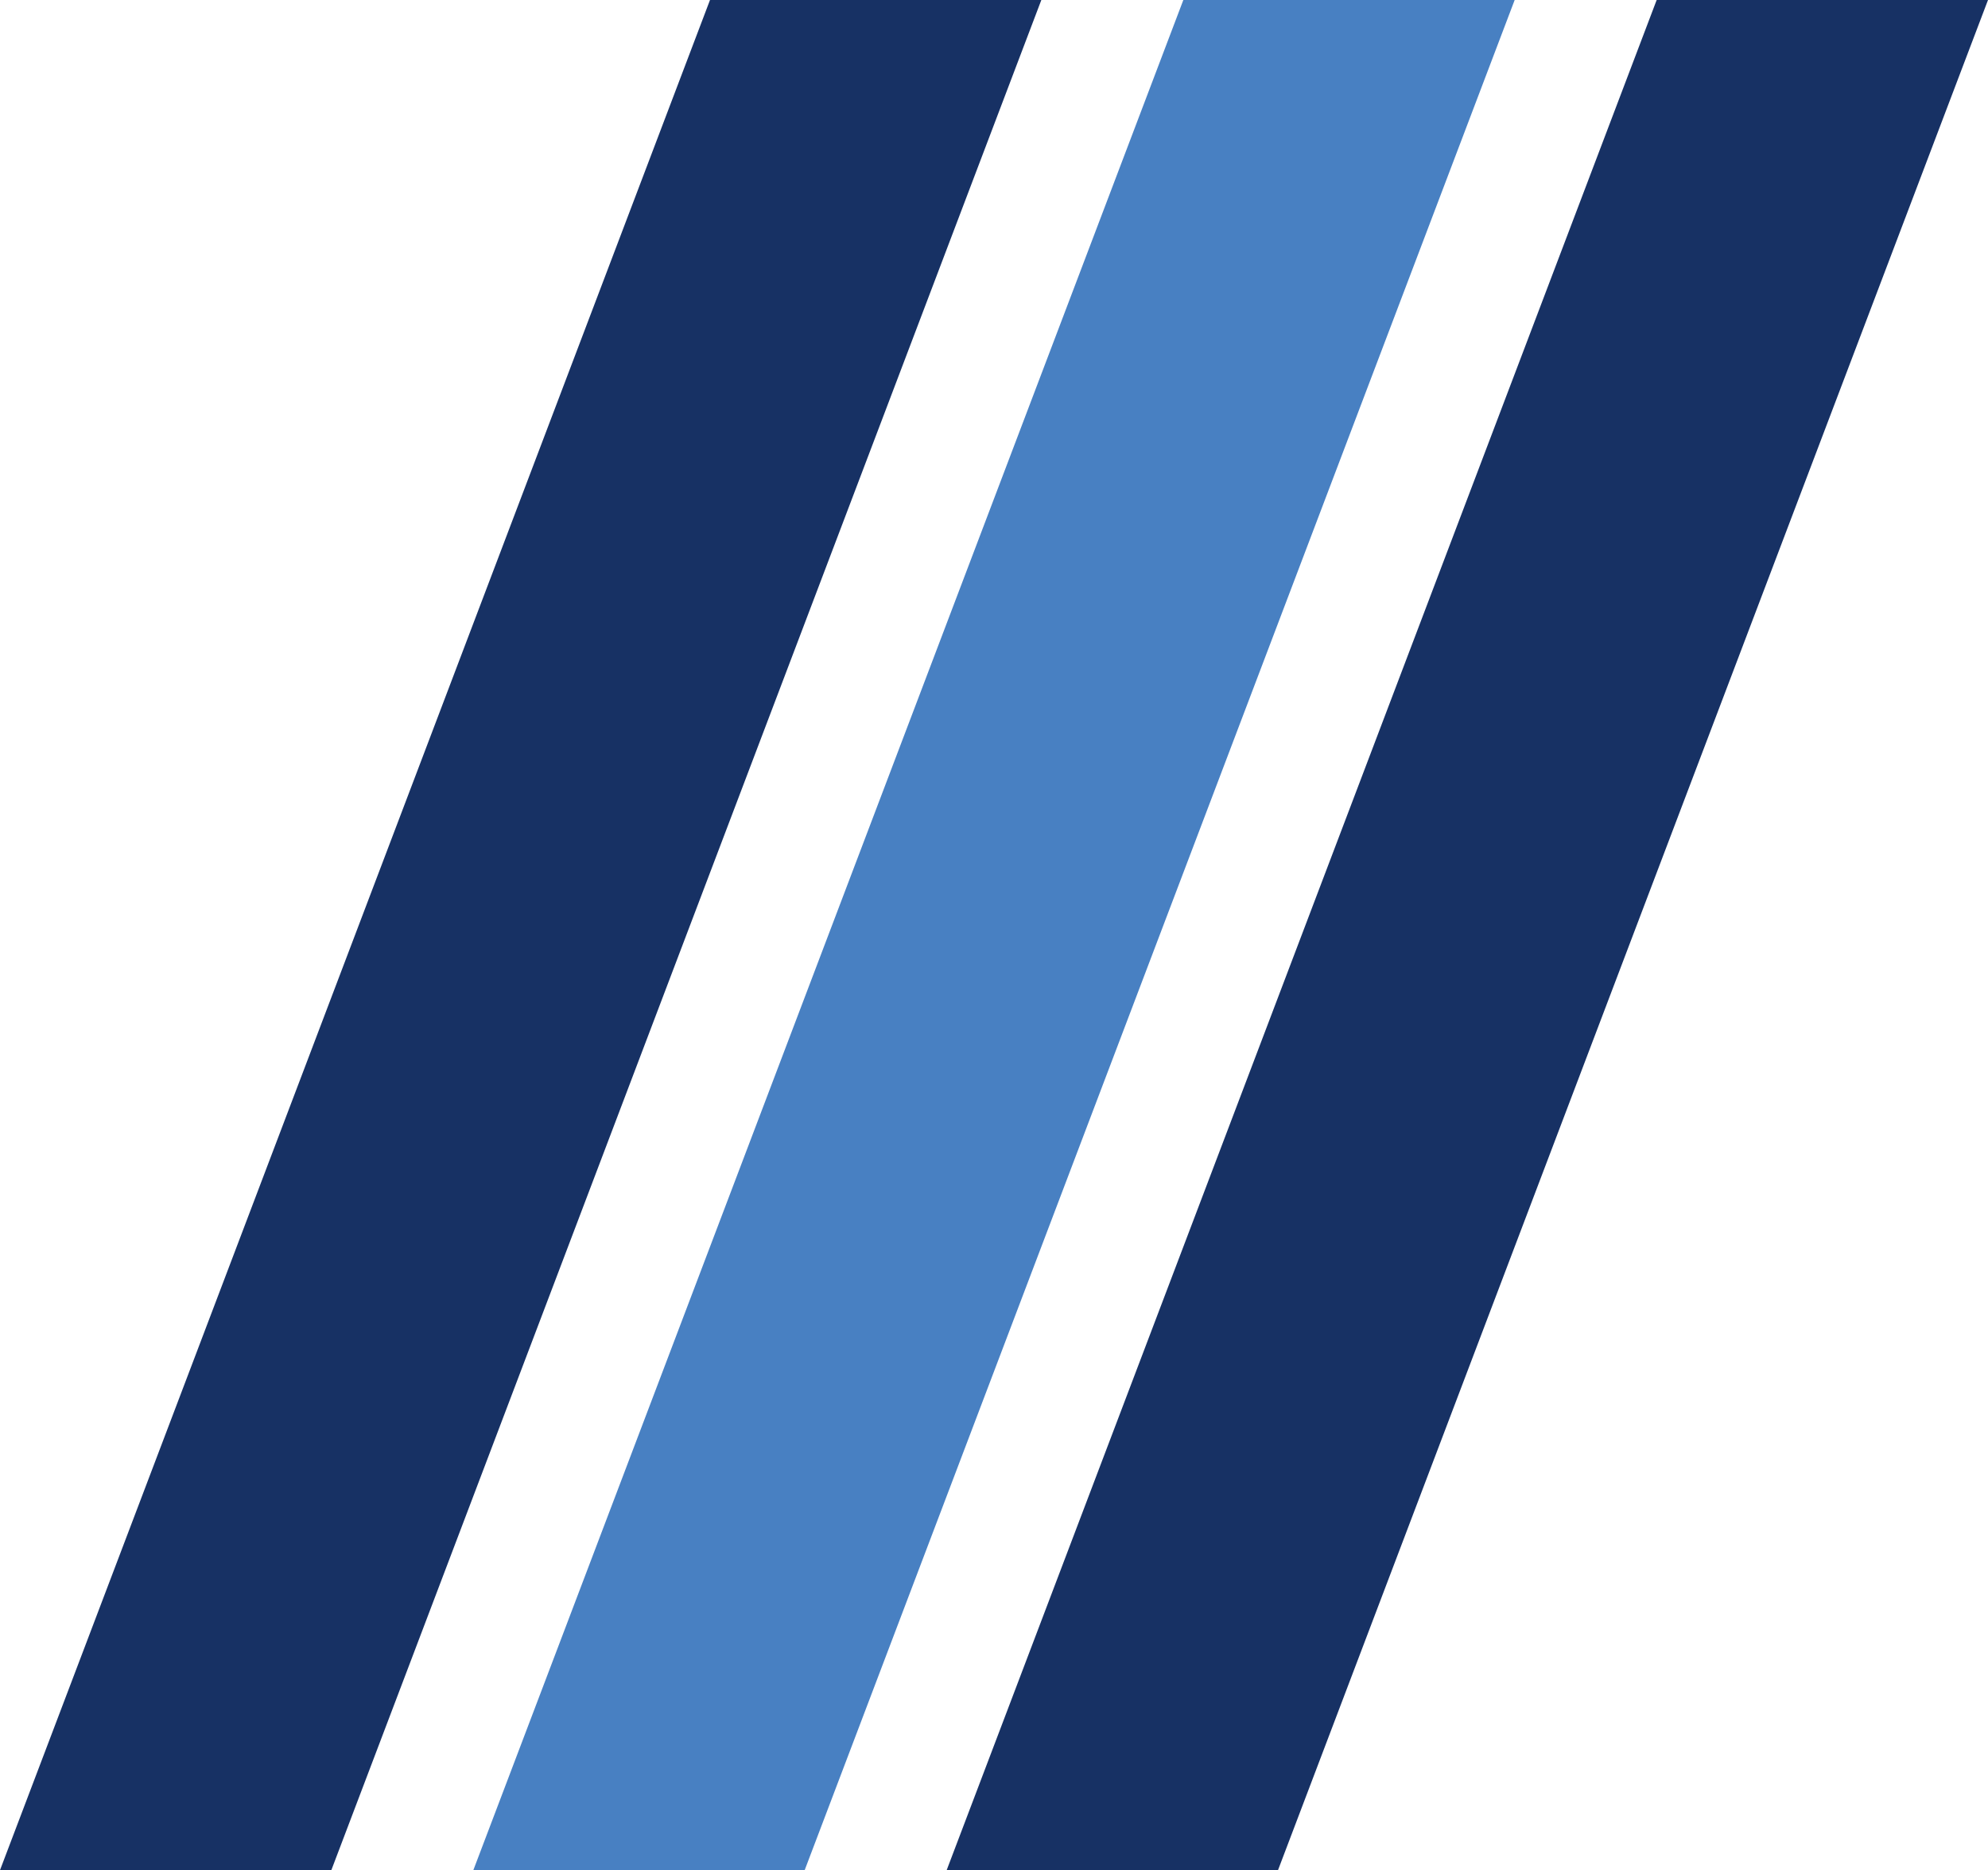
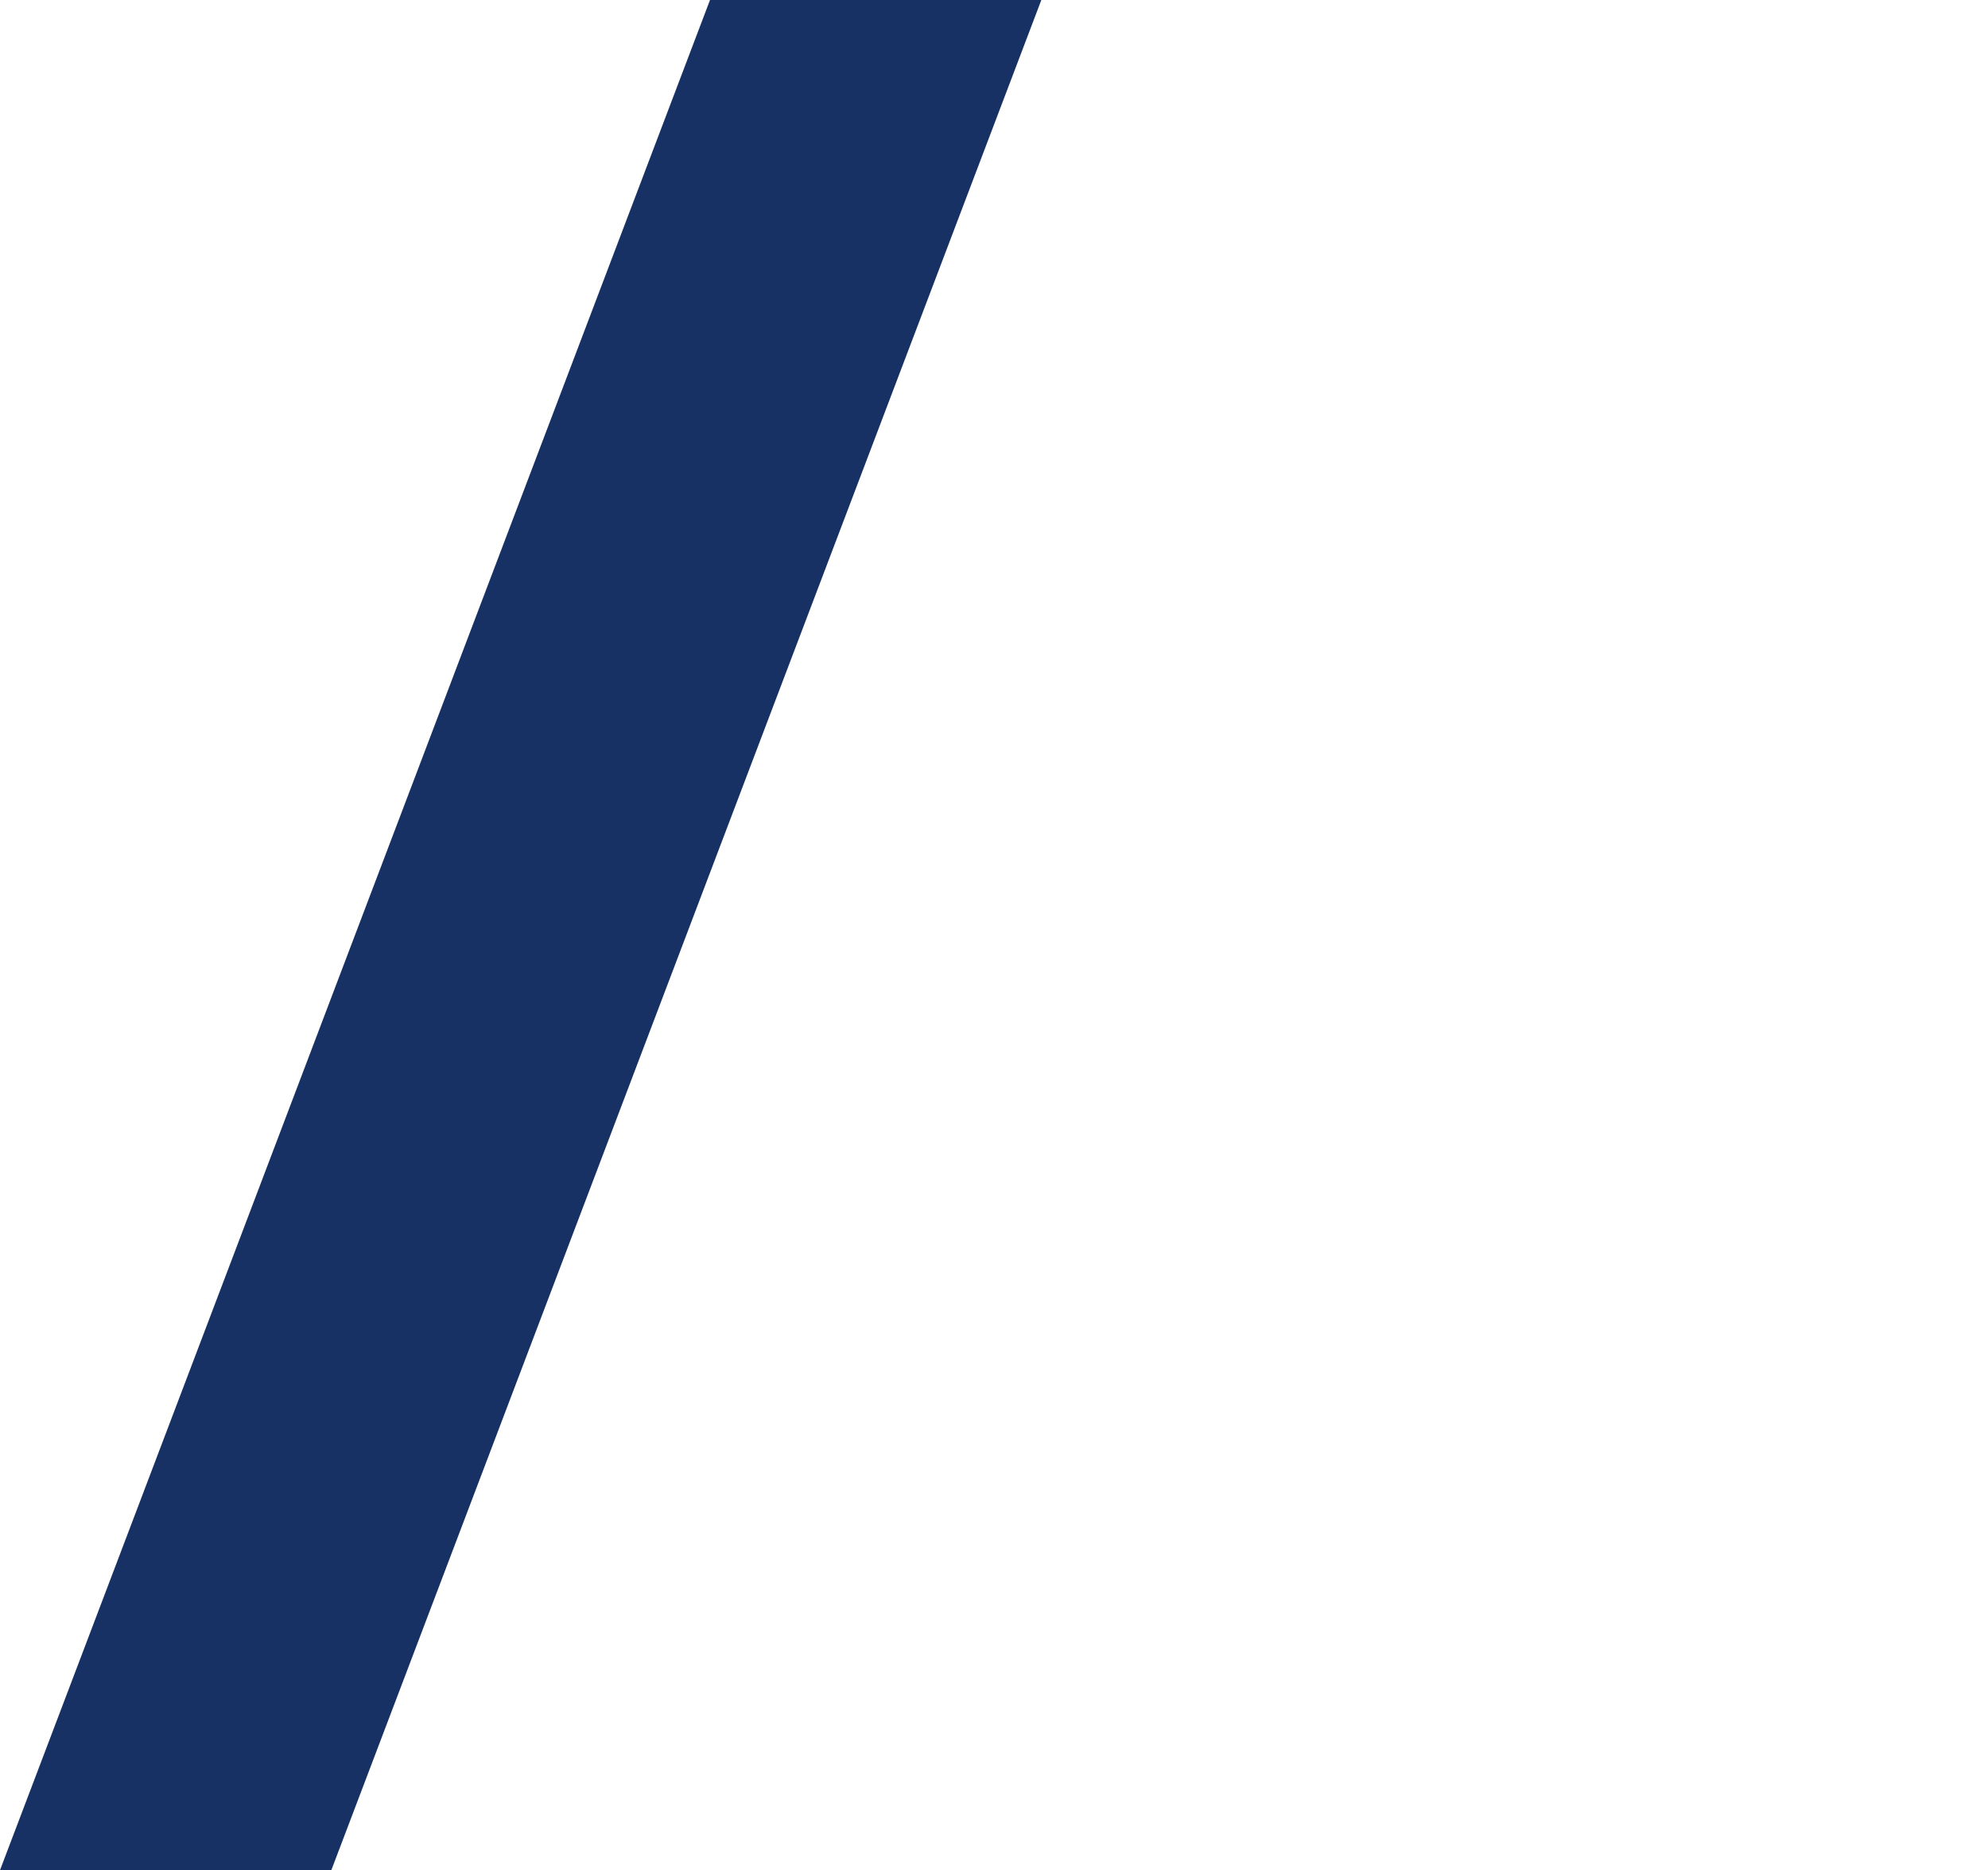
<svg xmlns="http://www.w3.org/2000/svg" version="1.1" id="圖層_1" x="0px" y="0px" viewBox="0 0 84 79" style="enable-background:new 0 0 84 79;" xml:space="preserve">
  <style type="text/css">
	.st0{fill:#173164;}
	.st1{fill:#4880C2;}
</style>
-   <path id="Path_616" class="st0" d="M70,0h14L54,79H40L70,0z" />
-   <path id="Path_617" class="st1" d="M50,0h14L34,79H20L50,0z" />
  <path id="Path_618" class="st0" d="M30,0h14L14,79H0L30,0z" />
</svg>